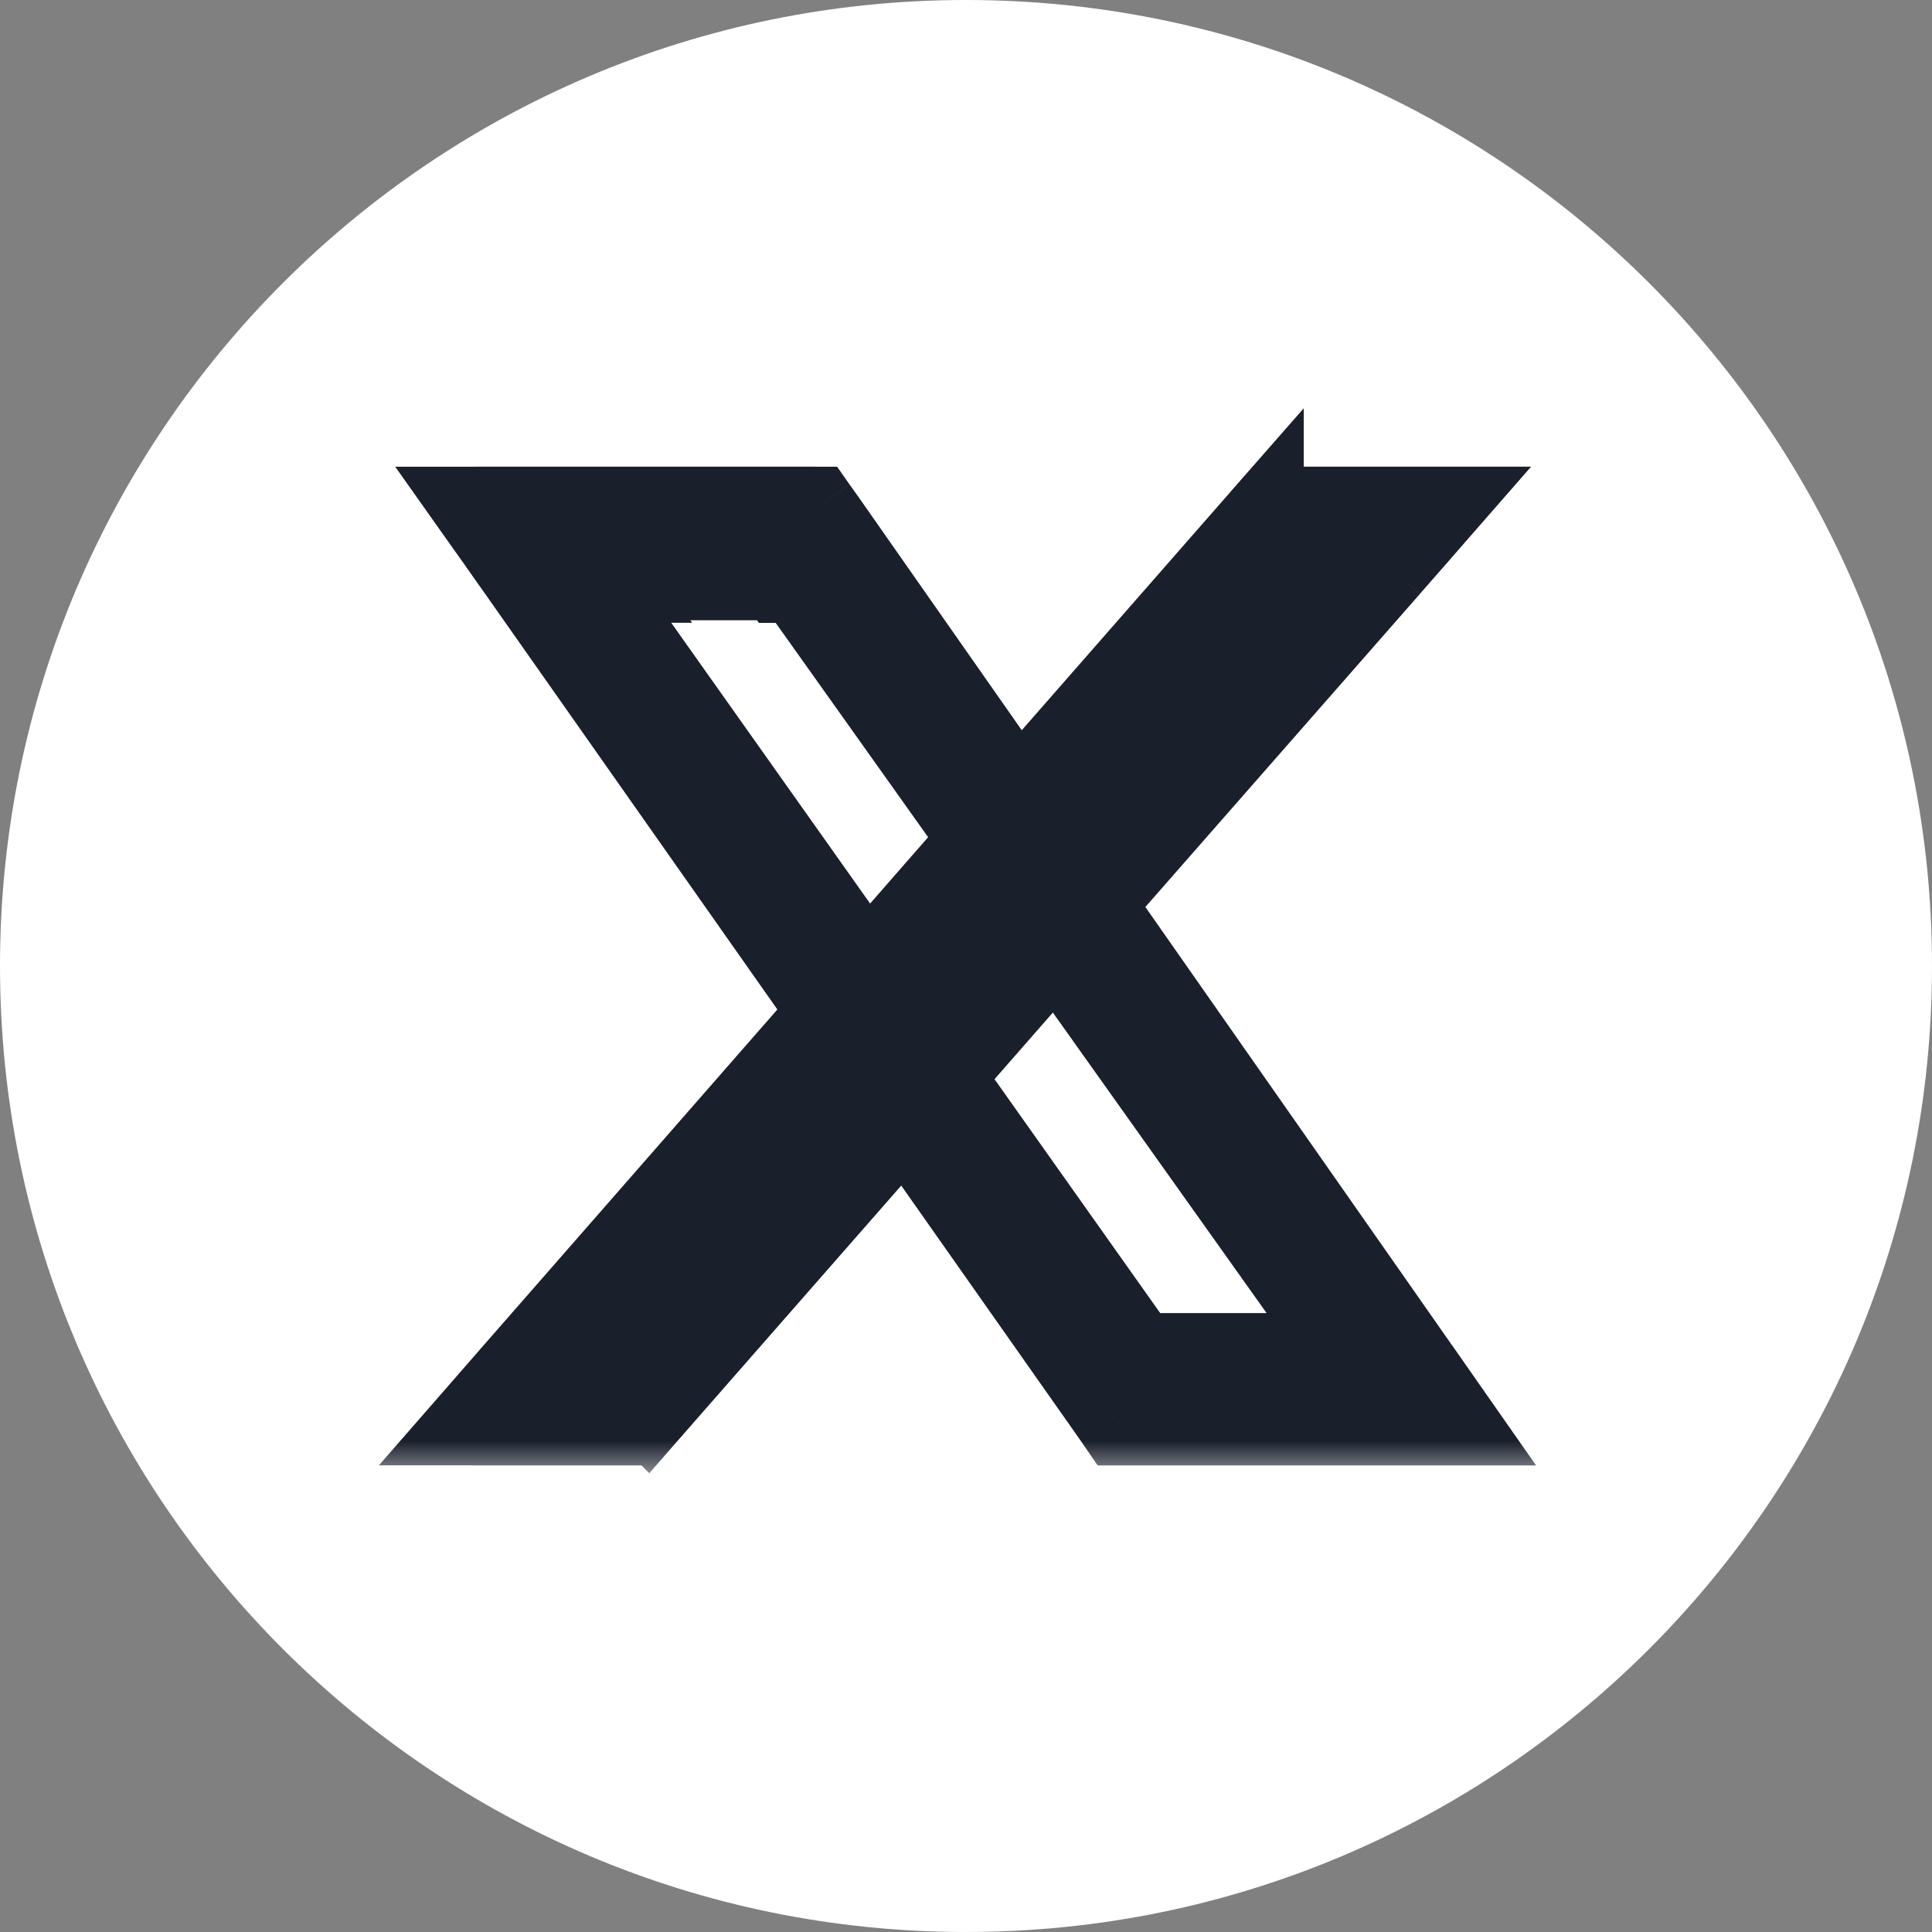
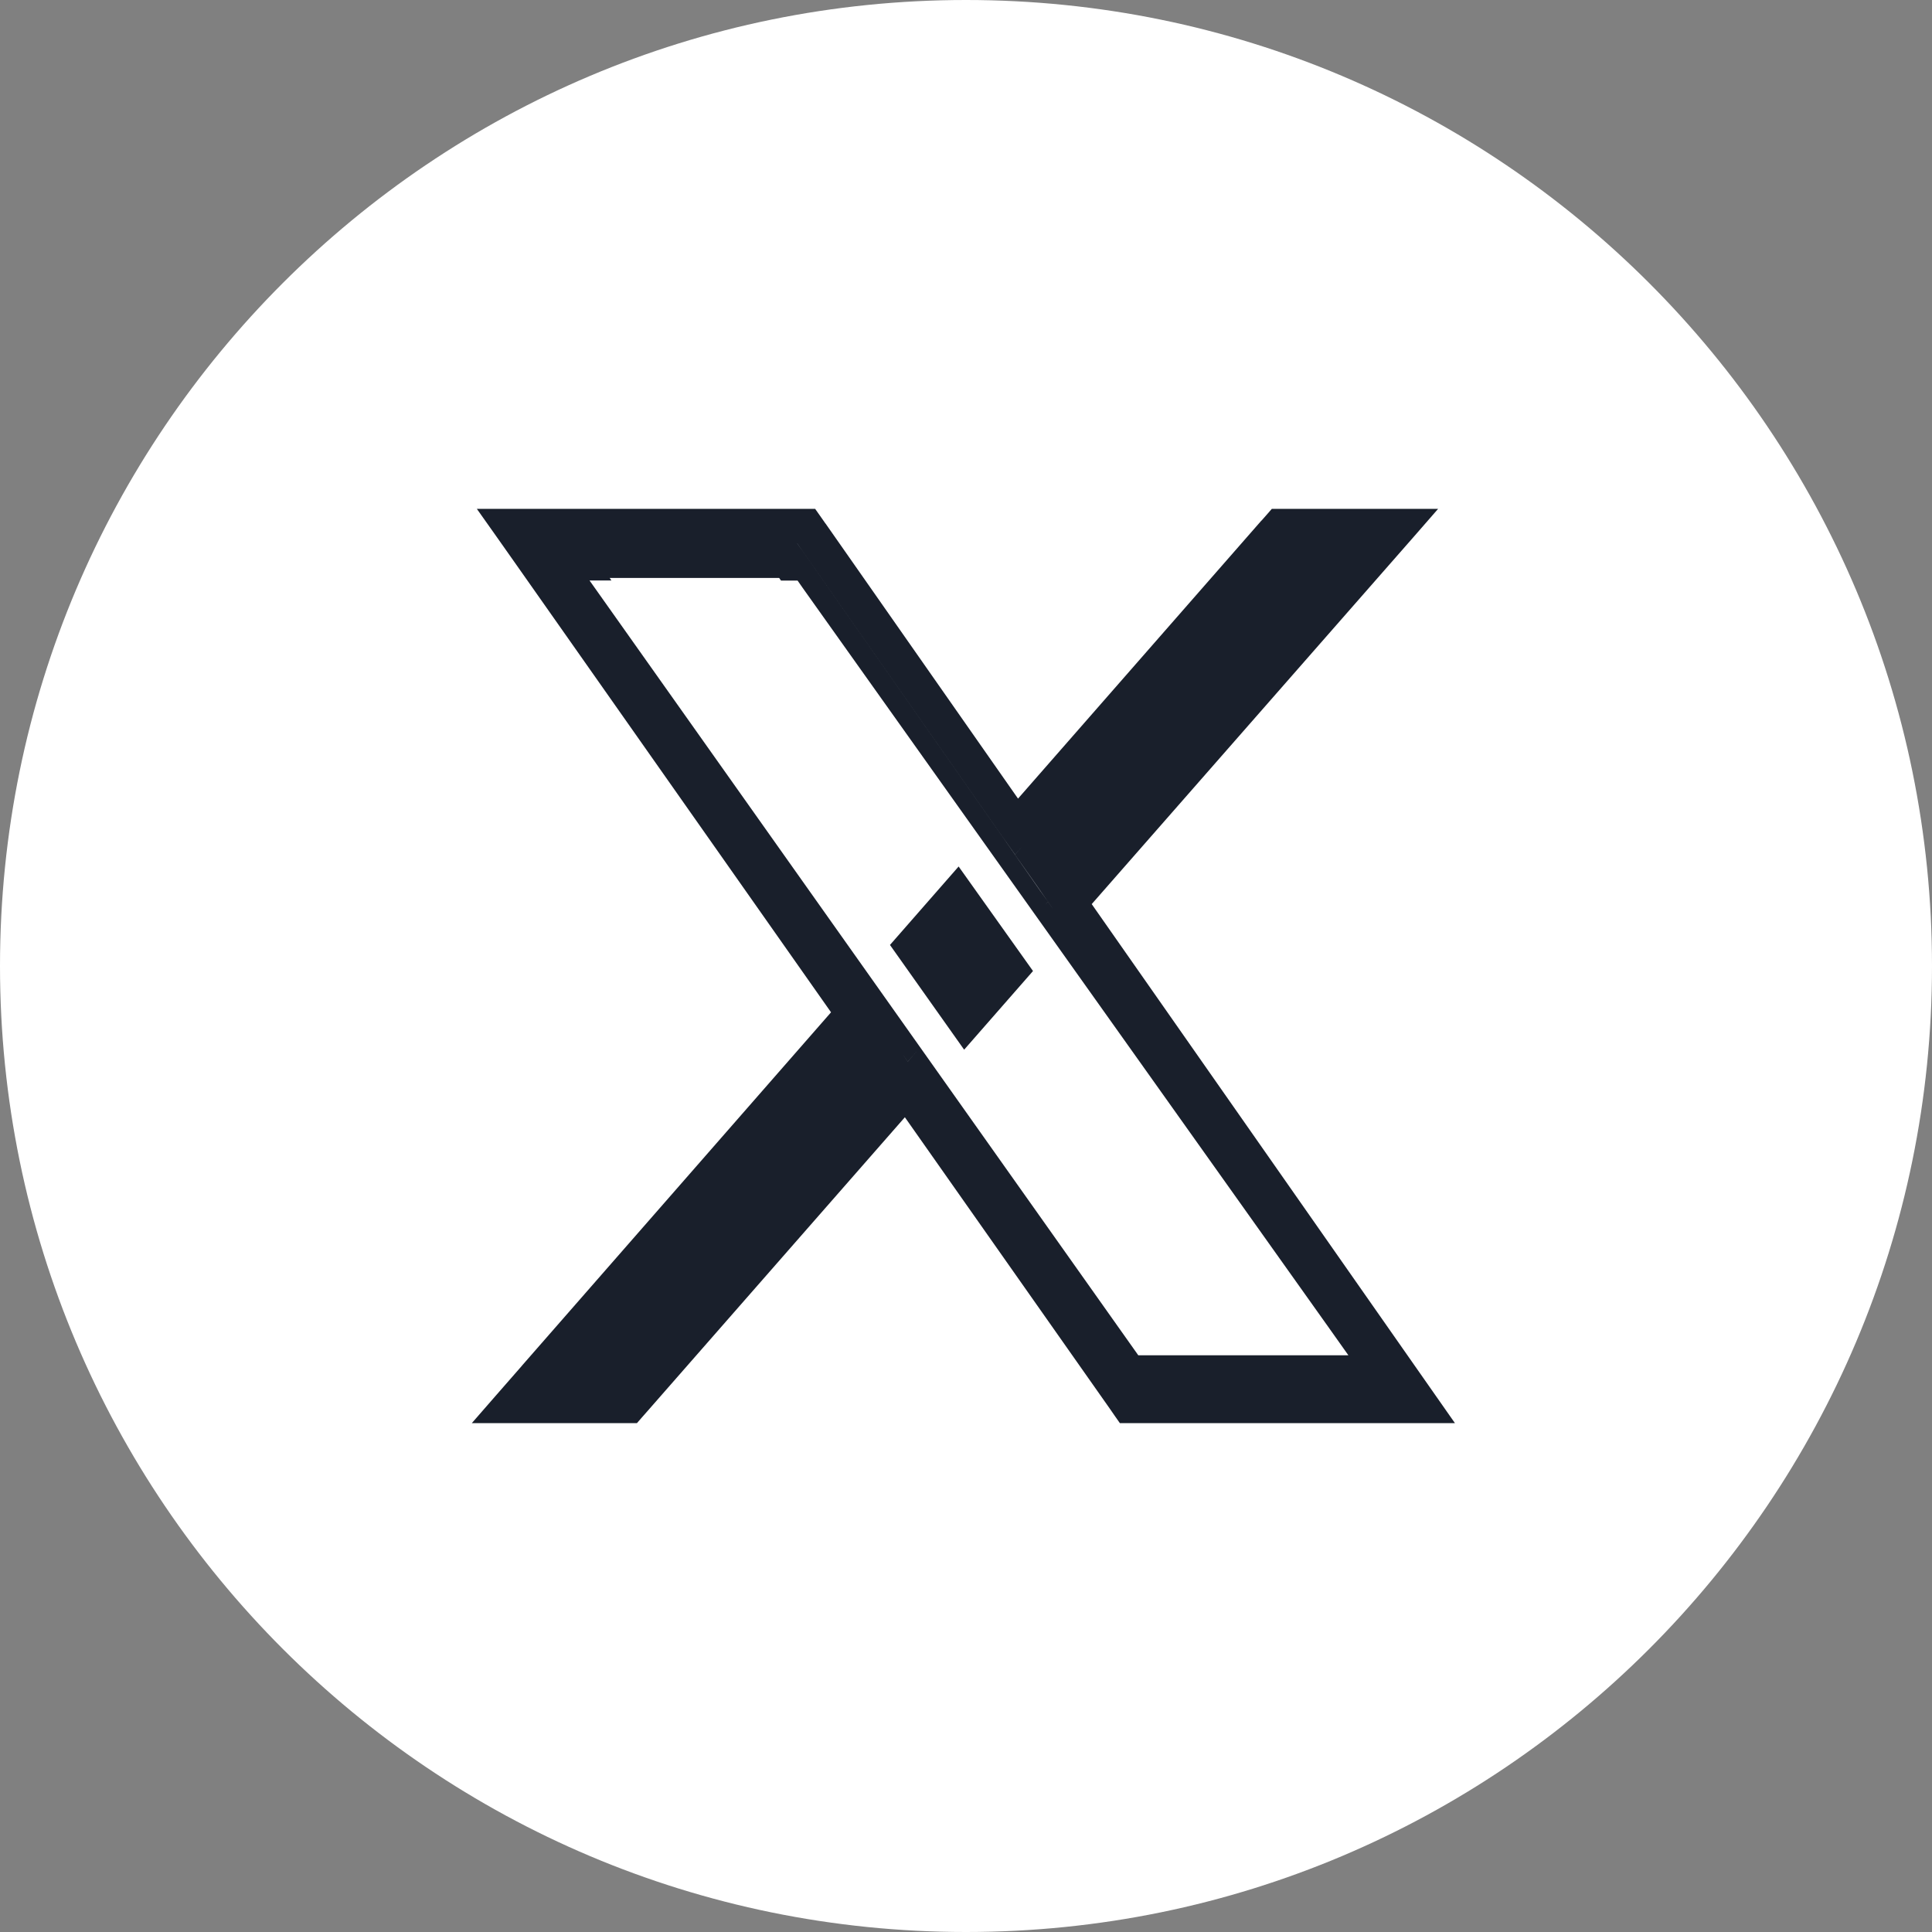
<svg xmlns="http://www.w3.org/2000/svg" width="28" height="28" fill="none">
  <rect width="100%" height="100%" fill="#808080" stroke="none" />
  <path d="M28 14c0-7.732-6.268-14-14-14S0 6.268 0 14s6.268 14 14 14 14-6.268 14-14z" fill="#fff" />
  <mask id="prefix__a" maskUnits="userSpaceOnUse" x="4.838" y="5.375" width="18" height="16" fill="#000">
    <path fill="#fff" d="M4.838 5.375h18v16h-18z" />
    <path d="M11.888 7.48l.075.107h.001l2.79 3.987 3.528-4.03v.002l.075-.085.075-.086h2.41l-.362.415-.364.415-4.294 4.898 4.713 6.735.551.787H16.23l-.075-.107-.074-.107-2.967-4.219-3.734 4.263-.074.084-.075.086H6.838l.361-.414.363-.415v-.001l4.482-5.124-4.577-6.509-.277-.393-.279-.394h4.903l.074.105zm-.26.501l2.97 4.245.112.16v.002l.182.26.182.26.114.16-.042.047.042-.046.182.261 4.48 6.402-4.55-6.502-.112-.162-.182-.261-.183-.26-.113-.16.11-.127-.109.125-.184-.261-2.973-4.249h-.001l.075.106zm-2.766.432h-.318l.28.395 7.598 10.728.075.106h3.045l-.28-.395L11.633 8.52l-.074-.106h-.24l-.027-.038H8.836l.026.038zm4.294 6.972l-.088-.125.088.126.001-.001.128-.147-.129.147zm1.815-1.312l-.998 1.14-1.075-1.518.995-1.137 1.078 1.515z" />
  </mask>
  <path d="M11.888 7.48l.075.107h.001l2.79 3.987 3.528-4.03v.002l.075-.085.075-.086h2.41l-.362.415-.364.415-4.294 4.898 4.713 6.735.551.787H16.23l-.075-.107-.074-.107-2.967-4.219-3.734 4.263-.074.084-.075.086H6.838l.361-.414.363-.415v-.001l4.482-5.124-4.577-6.509-.277-.393-.279-.394h4.903l.074.105zm-.26.501l2.97 4.245.112.16v.002l.182.26.182.26.114.16-.042.047.042-.046.182.261 4.48 6.402-4.55-6.502-.112-.162-.182-.261-.183-.26-.113-.16.11-.127-.109.125-.184-.261-2.973-4.249h-.001l.075.106zm-2.766.432h-.318l.28.395 7.598 10.728.075.106h3.045l-.28-.395L11.633 8.52l-.074-.106h-.24l-.027-.038H8.836l.026.038zm4.294 6.972l-.088-.125.088.126.001-.001.128-.147-.129.147zm1.815-1.312l-.998 1.14-1.075-1.518.995-1.137 1.078 1.515z" fill="#191F2B" />
-   <path d="M11.888 7.48l-.501.353.5-.353zm.075.107l-.5.353.03.043.037.037.433-.433zm.001 0l.502-.35-.03-.044-.039-.038-.433.433zm2.79 3.987l-.502.351.448.64.515-.587-.46-.404zm3.528-4.03h.613V5.917L17.822 7.14l.46.404zm0 .002h-.612v1.632l1.074-1.23-.462-.402zm.075-.085l-.461-.403.46.403zm.075-.086v-.612h-.278l-.183.209.46.403zm2.41 0l.461.403.887-1.015h-1.348v.612zm-.362.415l.46.403h.001l-.461-.403zm-.364.415l.46.404h.001l-.46-.404zm-4.294 4.898l-.46-.404-.317.361.276.394.501-.351zm4.713 6.735l-.502.351.502-.351zm.551.787v.613h1.176l-.674-.964-.502.351zm-4.856 0l-.504.348.182.265h.322v-.613zm-.075-.107l.504-.349-.001-.002-.503.35zm-.074-.107h-.612v.193l.11.158.502-.35zm0 0h.613v-.195l-.112-.158-.5.352zm-2.967-4.219l.501-.352-.448-.637-.513.586.46.403zM9.38 20.455l-.433.433.463.463.43-.492-.46-.404zm0 0l.432-.434-.466-.466-.43.5.463.4zm-.074.084l.46.403.004-.003-.464-.4zm-.075.086v.613h.278l.183-.21-.461-.403zm-2.393 0l-.461-.403-.886 1.015h1.347v-.612zm.361-.414l-.461-.403.461.403zm.363-.415l.461.403.151-.173v-.23h-.612zm0-.001l-.461-.403-.152.173v.23h.613zm4.482-5.124l.461.403.317-.362-.277-.393-.5.352zM7.467 8.162l.501-.352-.501.352zM7.19 7.77l.5-.353v-.001l-.5.354zm-.279-.394v-.612H5.728l.683.966.5-.354zm4.903 0l.5-.352-.182-.26h-.318v.612zm-.186.606l.502-.35-.002-.003-.5.353zm2.97 4.245l.502-.35v-.002l-.502.352zm.111.162l-.433-.433-.363.363.294.421.502-.351zm.183.26L14.39 13l.502-.351zm.182.26l-.5.353.5-.353zm.072.207l-.457-.408.909.822-.452-.414zm.042-.046l.501-.351-.438-.626-.515.564.452.413zm.182.261l.502-.351-.502.351zm4.48 6.402l-.502.35 1.004-.702-.502.352zM15.3 13.23l-.503.35h.001l.502-.35zm-.111-.163l.433.434.363-.364-.295-.421-.501.351zm-.183-.26l.502-.352-.502.352zm-.183-.26l.502-.352-.002-.002-.5.354zm-.003-.287l.463.402-.923-.806.46.404zm-.109.125l-.5.352.448.638.513-.587-.46-.403zm-.184-.261l-.501.351v.002l.502-.353zm-2.973-4.249l.502-.351-.183-.261h-.32v.612zm-.001 0v-.612H10.37l.683.965.5-.353zm-2.69.538v.613h1.168l-.665-.962-.504.35zm-.319 0v-.612H7.36l.684.966.5-.354zm.28.395l-.5.354.5-.354zm7.598 10.728l-.5.354.001.002.5-.356zm.075.106l-.498.355.183.257h.315v-.612zm3.045 0v.612h1.187l-.688-.967-.499.355zm-.28-.395l.5-.355-.5.355zM11.633 8.52l-.5.352v.003l.5-.355zm-.074-.106l.5-.352-.182-.26h-.318v.612zm-.24 0l-.504.349.183.264h.32v-.613zm-.027-.038l.504-.349-.183-.263h-.32v.612zm-2.456 0v-.612H7.667l.666.96.503-.348zm4.32 7.01l-.5.352.447.636.513-.584-.46-.404zm-.088-.125l.502-.352-1.004.702.502-.35zm.088.126l-.502.35.418.6.518-.517-.434-.433zm.001-.001l.434.433.014-.015.014-.015-.462-.403zm.128-.147l.462.403-.921-.807.46.404zm1.686-1.165l.46.404.32-.364-.281-.395-.5.355zm-.998 1.14l-.5.354.449.634.512-.585-.461-.403zm-1.075-1.518l-.461-.403-.318.364.279.393.5-.354zm.995-1.137l.499-.355-.45-.632-.51.583.46.404zM11.888 7.48l-.5.354.075.106.5-.353.5-.353-.075-.107-.5.353zm.075.107l-.433.433v.001l.434-.433.433-.433v-.001l-.434.433zm.001 0l-.502.352 2.79 3.986.502-.35.502-.352-2.79-3.986-.502.35zm2.79 3.987l.46.404 3.53-4.03-.462-.403-.46-.404-3.529 4.03.461.403zm3.528-4.03h-.612v.002h1.225v-.001h-.613zm0 .002l.462.403.074-.085-.461-.403-.462-.403-.074.085.461.403zm.075-.085l.46.403.076-.086-.461-.403-.461-.403-.075.086.46.403zm.075-.086v.613h2.41V6.763h-2.41v.612zm2.41 0l-.461-.403-.363.415.462.403.461.403.362-.415-.461-.403zm-.362.415l-.461-.403-.363.415.46.403.461.403.364-.415-.461-.403zm-.364.415l-.46-.404-4.294 4.898.46.404.461.403 4.294-4.897-.46-.404zm-4.294 4.898l-.501.35 4.713 6.736.501-.351.502-.351-4.713-6.736-.502.352zm4.713 6.735l-.502.351.551.787.502-.351.502-.351-.55-.787-.503.35zm.551.787v-.613H16.23v1.226h4.856v-.613zm-4.856 0l.504-.348-.075-.108-.503.349-.504.348.074.107.504-.348zm-.075-.107l.503-.35-.074-.107-.503.35-.502.35.074.107.502-.35zm-.074-.107h.613-1.225.612zm0 0l.501-.353-2.967-4.218-.5.352-.502.353 2.967 4.218.501-.353zm-2.967-4.219l-.46-.403-3.735 4.263.461.403.46.404 3.735-4.263-.46-.404zM9.38 20.455l.433-.433v-.001l-.434.433-.433.433.001.001.433-.433zm0 0l-.465-.4-.073.084.464.4.464.4.073-.085-.464-.4zm-.074.084l-.461-.403-.075.086.46.403.462.403.075-.086-.461-.403zm-.075.086v-.613H6.838v1.226h2.393v-.613zm-2.393 0l.462.403.36-.414-.46-.403-.462-.403-.361.414.461.403zm.361-.414l.462.403.362-.415-.461-.403-.462-.403-.362.415.461.403zm.363-.415h.612v-.001H6.95h.613zm0-.001l.46.403 4.483-5.124-.46-.403-.462-.403-4.482 5.124.46.403zm4.482-5.124l.501-.352-4.577-6.51-.501.353-.501.352 4.577 6.51.501-.353zM7.467 8.162l.5-.353-.277-.393-.5.353-.501.352.277.394.501-.353zM7.19 7.77l.5-.354-.279-.394-.5.354-.5.354.279.393.5-.353zm-.279-.394v.613h4.903V6.763H6.91v.612zm4.903 0l-.501.353.074.105.5-.353.502-.352-.074-.105-.501.352zm-.186.606l-.502.352 2.97 4.244.502-.351.502-.352-2.97-4.244-.502.351zm2.97 4.245l-.503.35.113.161.502-.35.503-.35-.113-.162-.502.35zm.112.16l-.433-.432.432.434.433.433.001-.001-.433-.433zm0 .002l-.503.351.183.26.502-.35.502-.352-.183-.26-.502.35zm.182.26l-.501.353.182.26.501-.353.502-.352-.183-.26-.501.353zm.182.26l-.5.354.114.16.5-.354.5-.353-.114-.16-.5.353zm.114.16l-.457-.408-.041.047.456.408.456.409.042-.047-.456-.409zm-.042.047l.452.414.042-.046-.452-.414-.452-.413-.042.046.452.413zm.042-.046l-.502.352.183.26.501-.35.502-.352-.183-.261-.501.351zm.182.261l-.502.351 4.48 6.402.502-.351.502-.352-4.48-6.401-.502.351zm4.48 6.402l.502-.352-4.55-6.502-.502.351-.502.352 4.55 6.502.502-.351zM15.3 13.23l.502-.35-.112-.162-.502.35-.503.35.112.162.503-.35zm-.112-.162l.433.434V13.5l-.432-.433-.433-.433-.001.001.433.433zm0 0l.502-.352-.182-.26-.502.35-.502.352.183.26.502-.35zm-.182-.261l.501-.353-.182-.26-.502.353-.5.352.182.26.501-.352zm-.183-.26l.5-.354-.113-.16-.5.354-.5.353.113.16.5-.353zm-.113-.16l.462.402.11-.127-.462-.402-.462-.402-.11.127.462.402zm.11-.127l-.46-.404-.11.125.461.404.461.403.11-.125-.462-.403zm-.109.125l.5-.353-.183-.26-.5.352-.501.353.183.26.501-.352zm-.184-.261l.502-.351-2.973-4.25-.502.352-.502.351 2.974 4.25.502-.352zm-2.973-4.249v-.612h-.001v1.225-.613zm-.001 0l-.5.353.075.107.5-.354.5-.353-.075-.106-.5.353zm-2.69.538v-.612h-.319v1.225h.318v-.613zm-.319 0l-.5.354.28.395.5-.354.5-.354-.28-.395-.5.354zm.28.395l-.5.354 7.598 10.728.5-.354.5-.354L9.323 8.454l-.5.354zm7.598 10.728l-.499.356.075.105.5-.355.498-.356-.075-.105-.499.355zm.075.106v.612h3.045V19.03h-3.045v.613zm3.045 0l.5-.355-.28-.395-.5.355-.5.355.28.394.5-.354zm-.28-.395l.5-.355-7.63-10.728-.499.355-.5.355 7.63 10.728.499-.355zM11.633 8.52l.5-.353-.073-.105-.501.352-.501.353.074.105.501-.352zm-.074-.106v-.612h-.24v1.225h.24v-.613zm-.24 0l.503-.349-.026-.038-.504.349-.503.349.026.038.504-.349zm-.027-.038v-.612H8.836v1.225h2.456v-.613zm-2.456 0l-.503.349.026.038.503-.349.504-.349-.026-.038-.504.349zm4.32 7.01l.502-.352-.088-.125-.502.352-.5.352.087.125.501-.352zm-.088-.125l-.502.35.088.126.502-.35.503-.35-.088-.127-.502.35zm.088.126l.433.433.002-.001-.434-.433-.433-.433.432.434zm.001-.001l.462.403.128-.147-.462-.403-.461-.403-.128.147.461.403zm.128-.147l-.46-.404-.128.146.46.405.46.404.128-.146-.46-.405zm1.686-1.165l-.46-.403-.999 1.14.46.403.462.403.998-1.14-.461-.403zm-.998 1.14l.5-.354-1.076-1.518-.5.354-.5.354 1.076 1.518.5-.354zm-1.075-1.518l.46.404.996-1.138-.461-.403-.461-.404-.995 1.138.46.403zm.995-1.137l-.5.355 1.079 1.515.499-.355.499-.355-1.078-1.515-.5.355z" fill="#191F2B" mask="url(#prefix__a)" />
</svg>